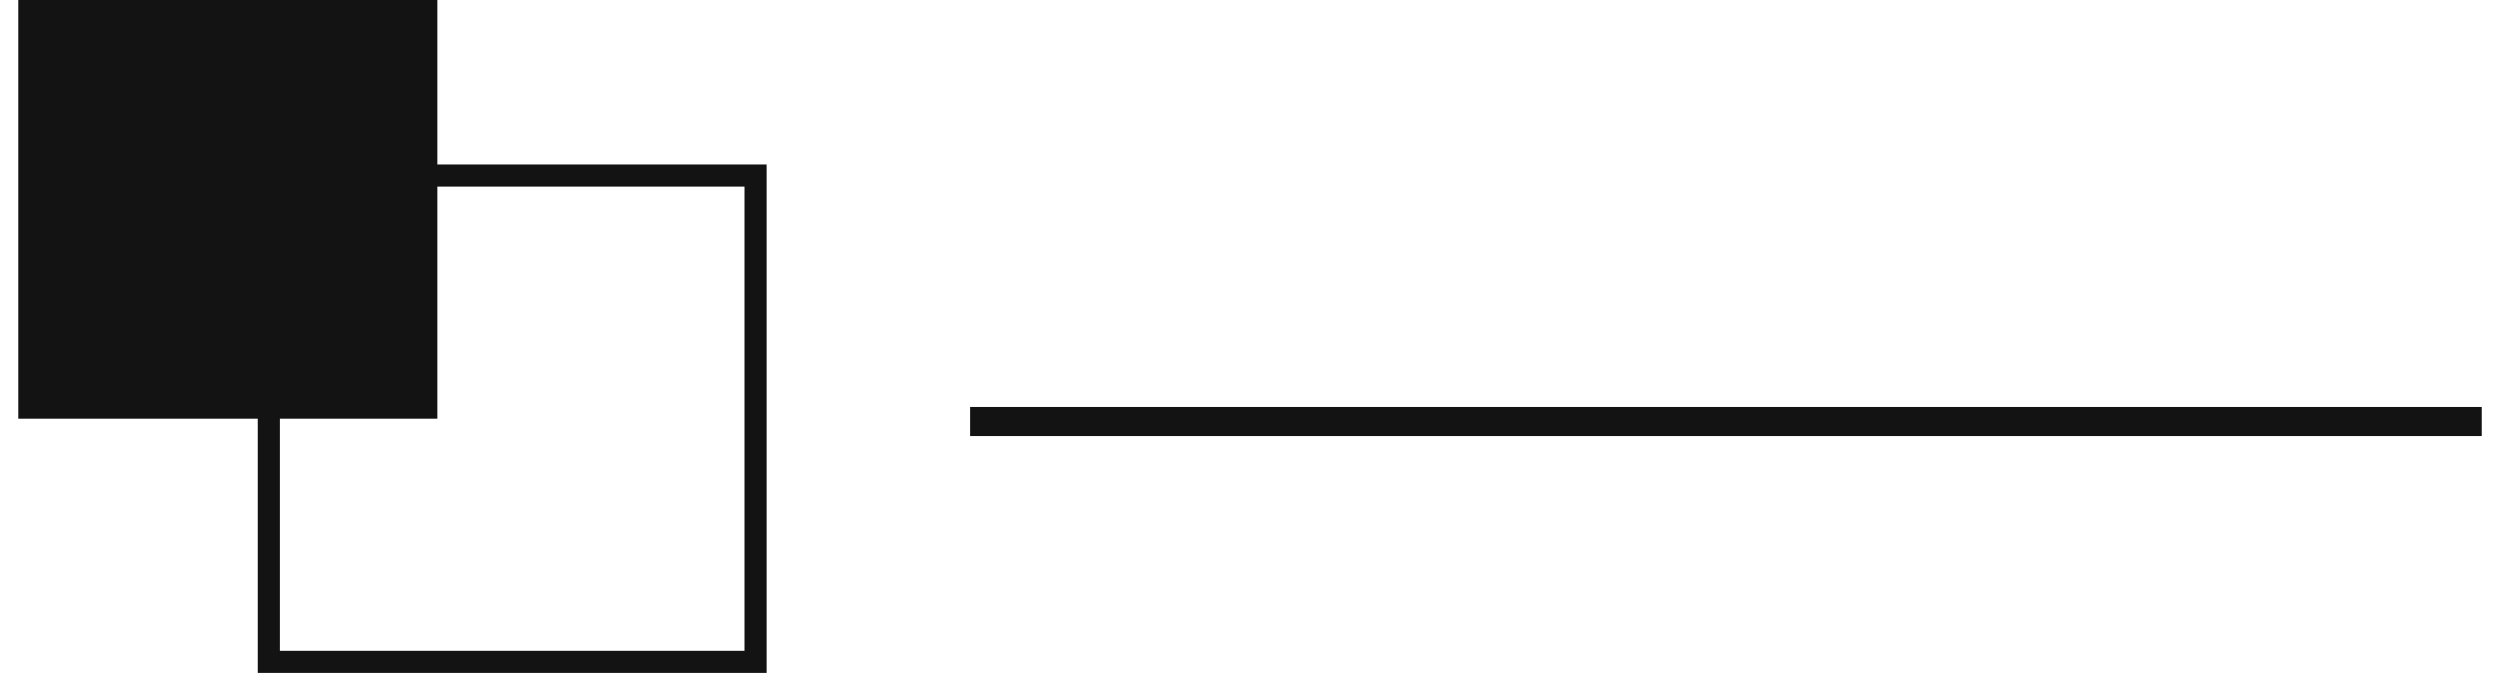
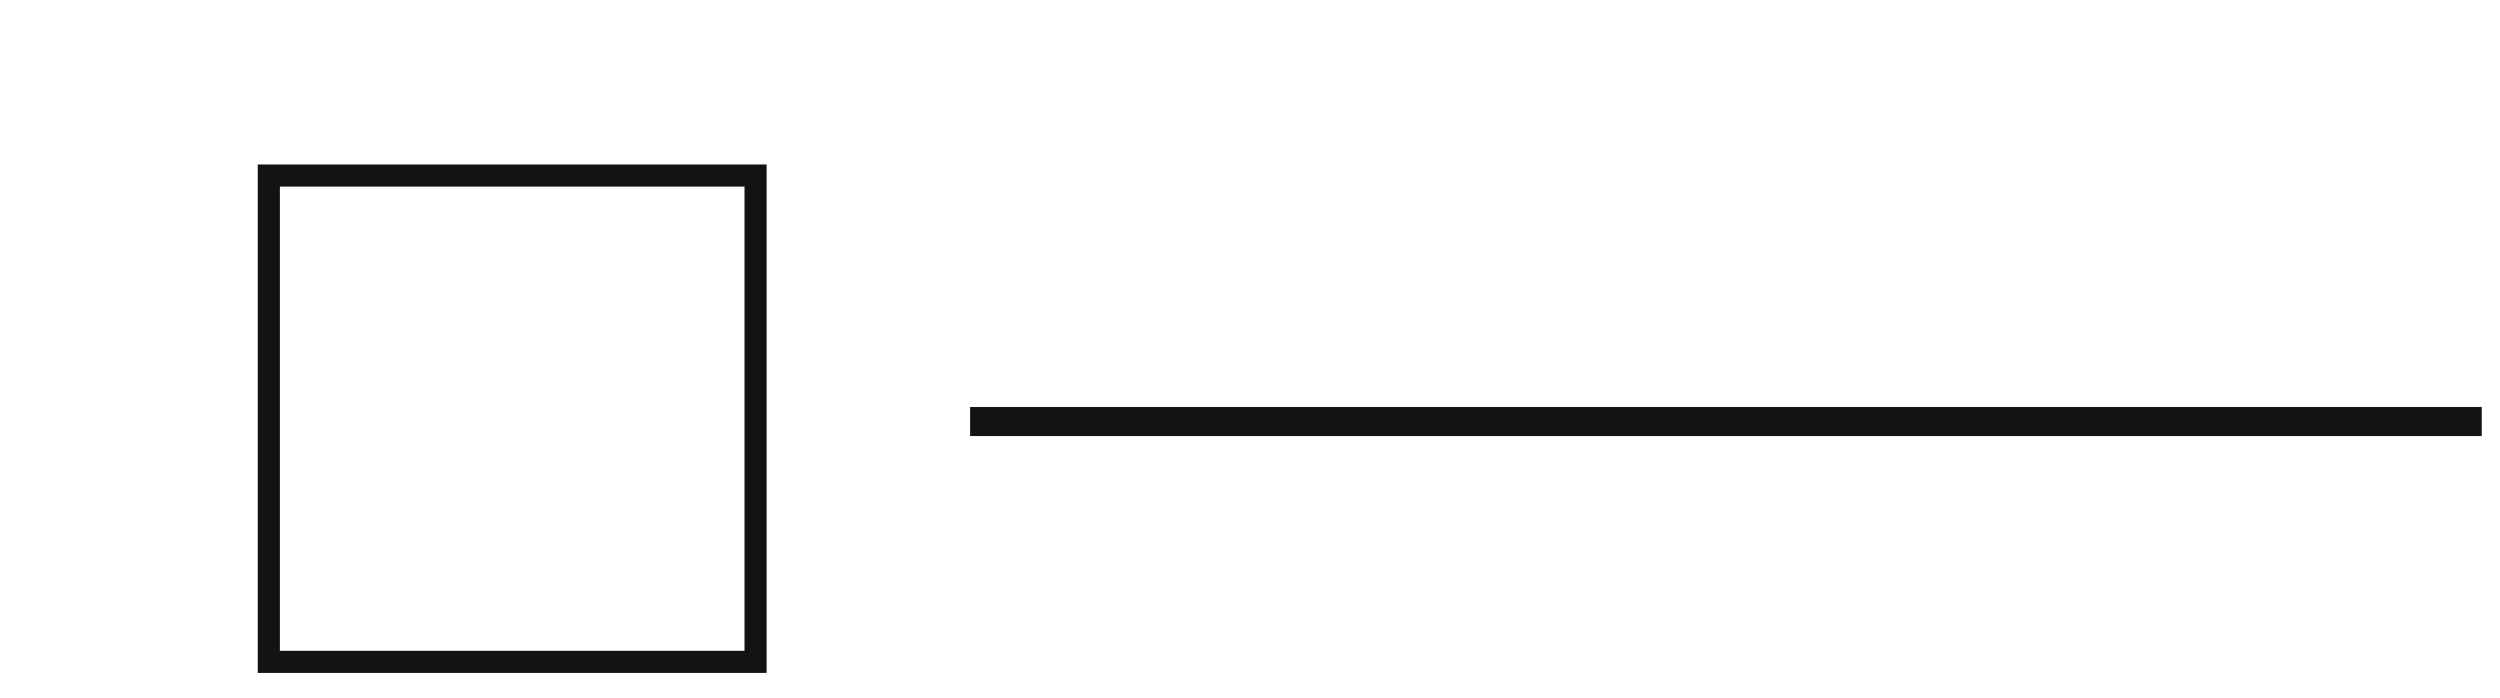
<svg xmlns="http://www.w3.org/2000/svg" width="86" height="24" viewBox="0 0 86 24" fill="none">
  <path d="M85.372 14L33.372 14V15L85.372 15V14Z" fill="#131313" />
-   <path d="M15.045 14.403V0L0.629 0V14.403H15.045Z" fill="#131313" />
  <path d="M8.867 23.148V5.658L26.372 5.658V23.148H8.867ZM9.628 6.419V22.388H25.611V6.419L9.628 6.419Z" fill="#131313" />
</svg>